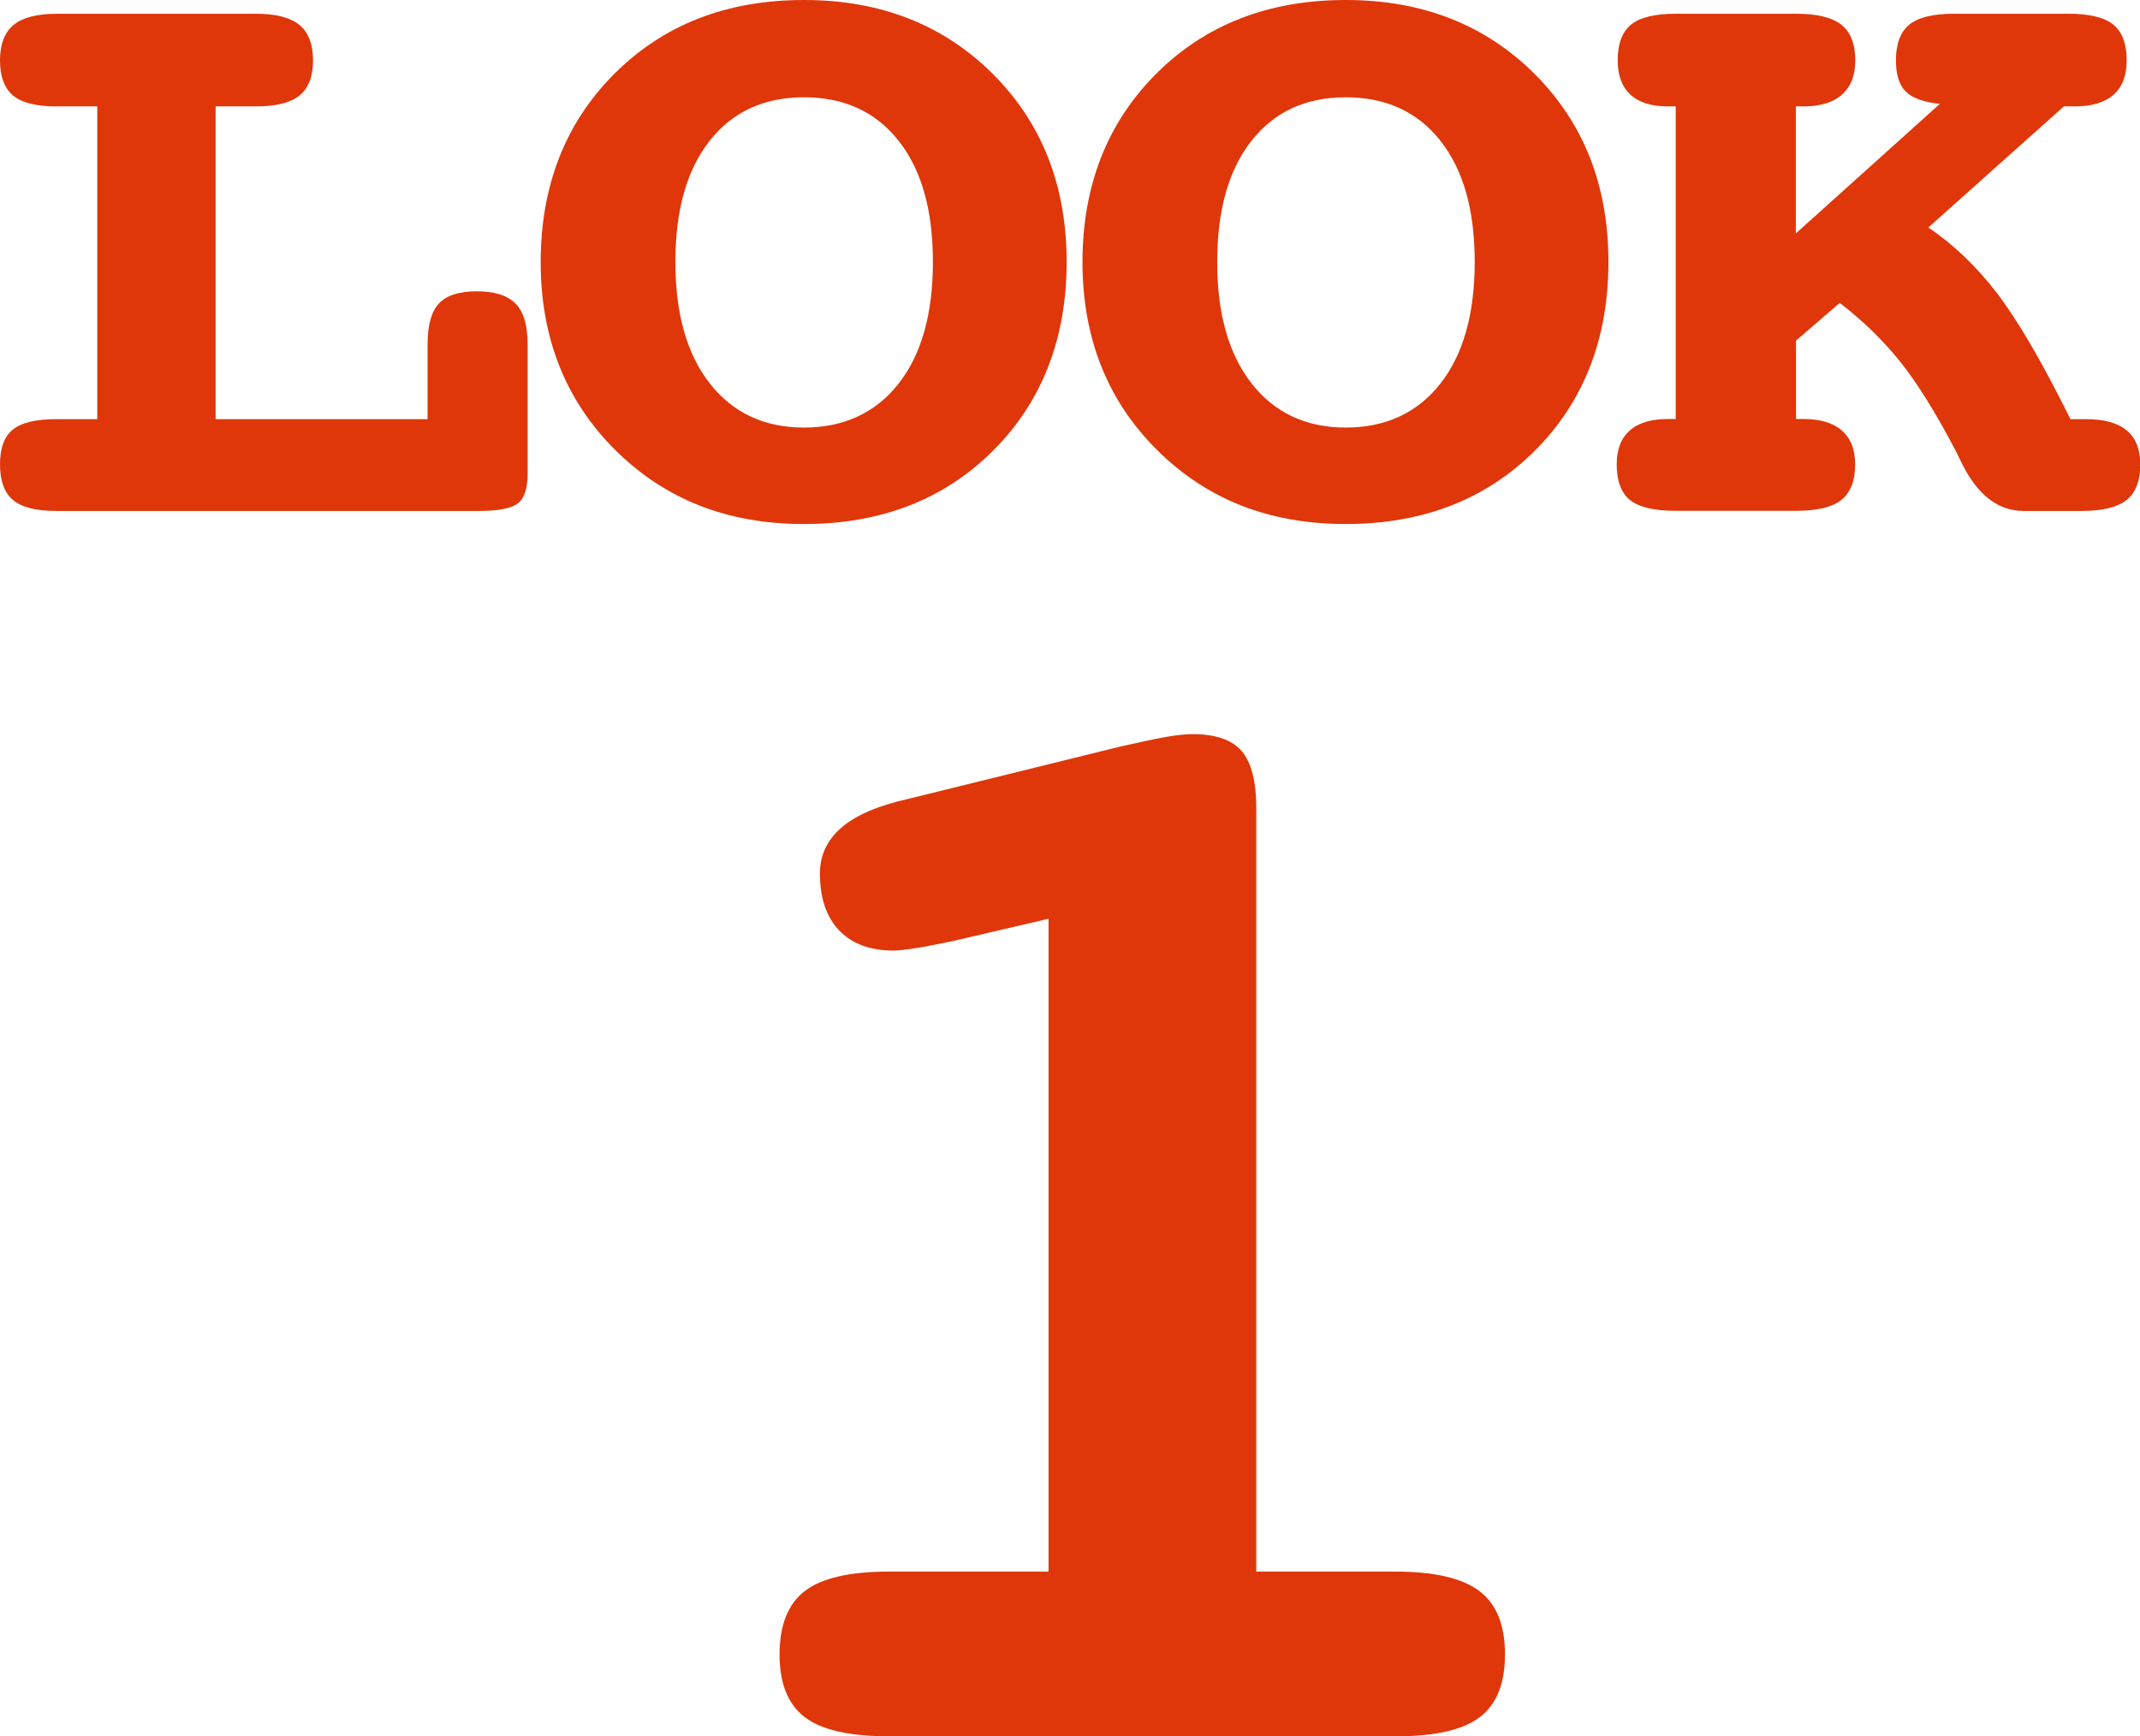
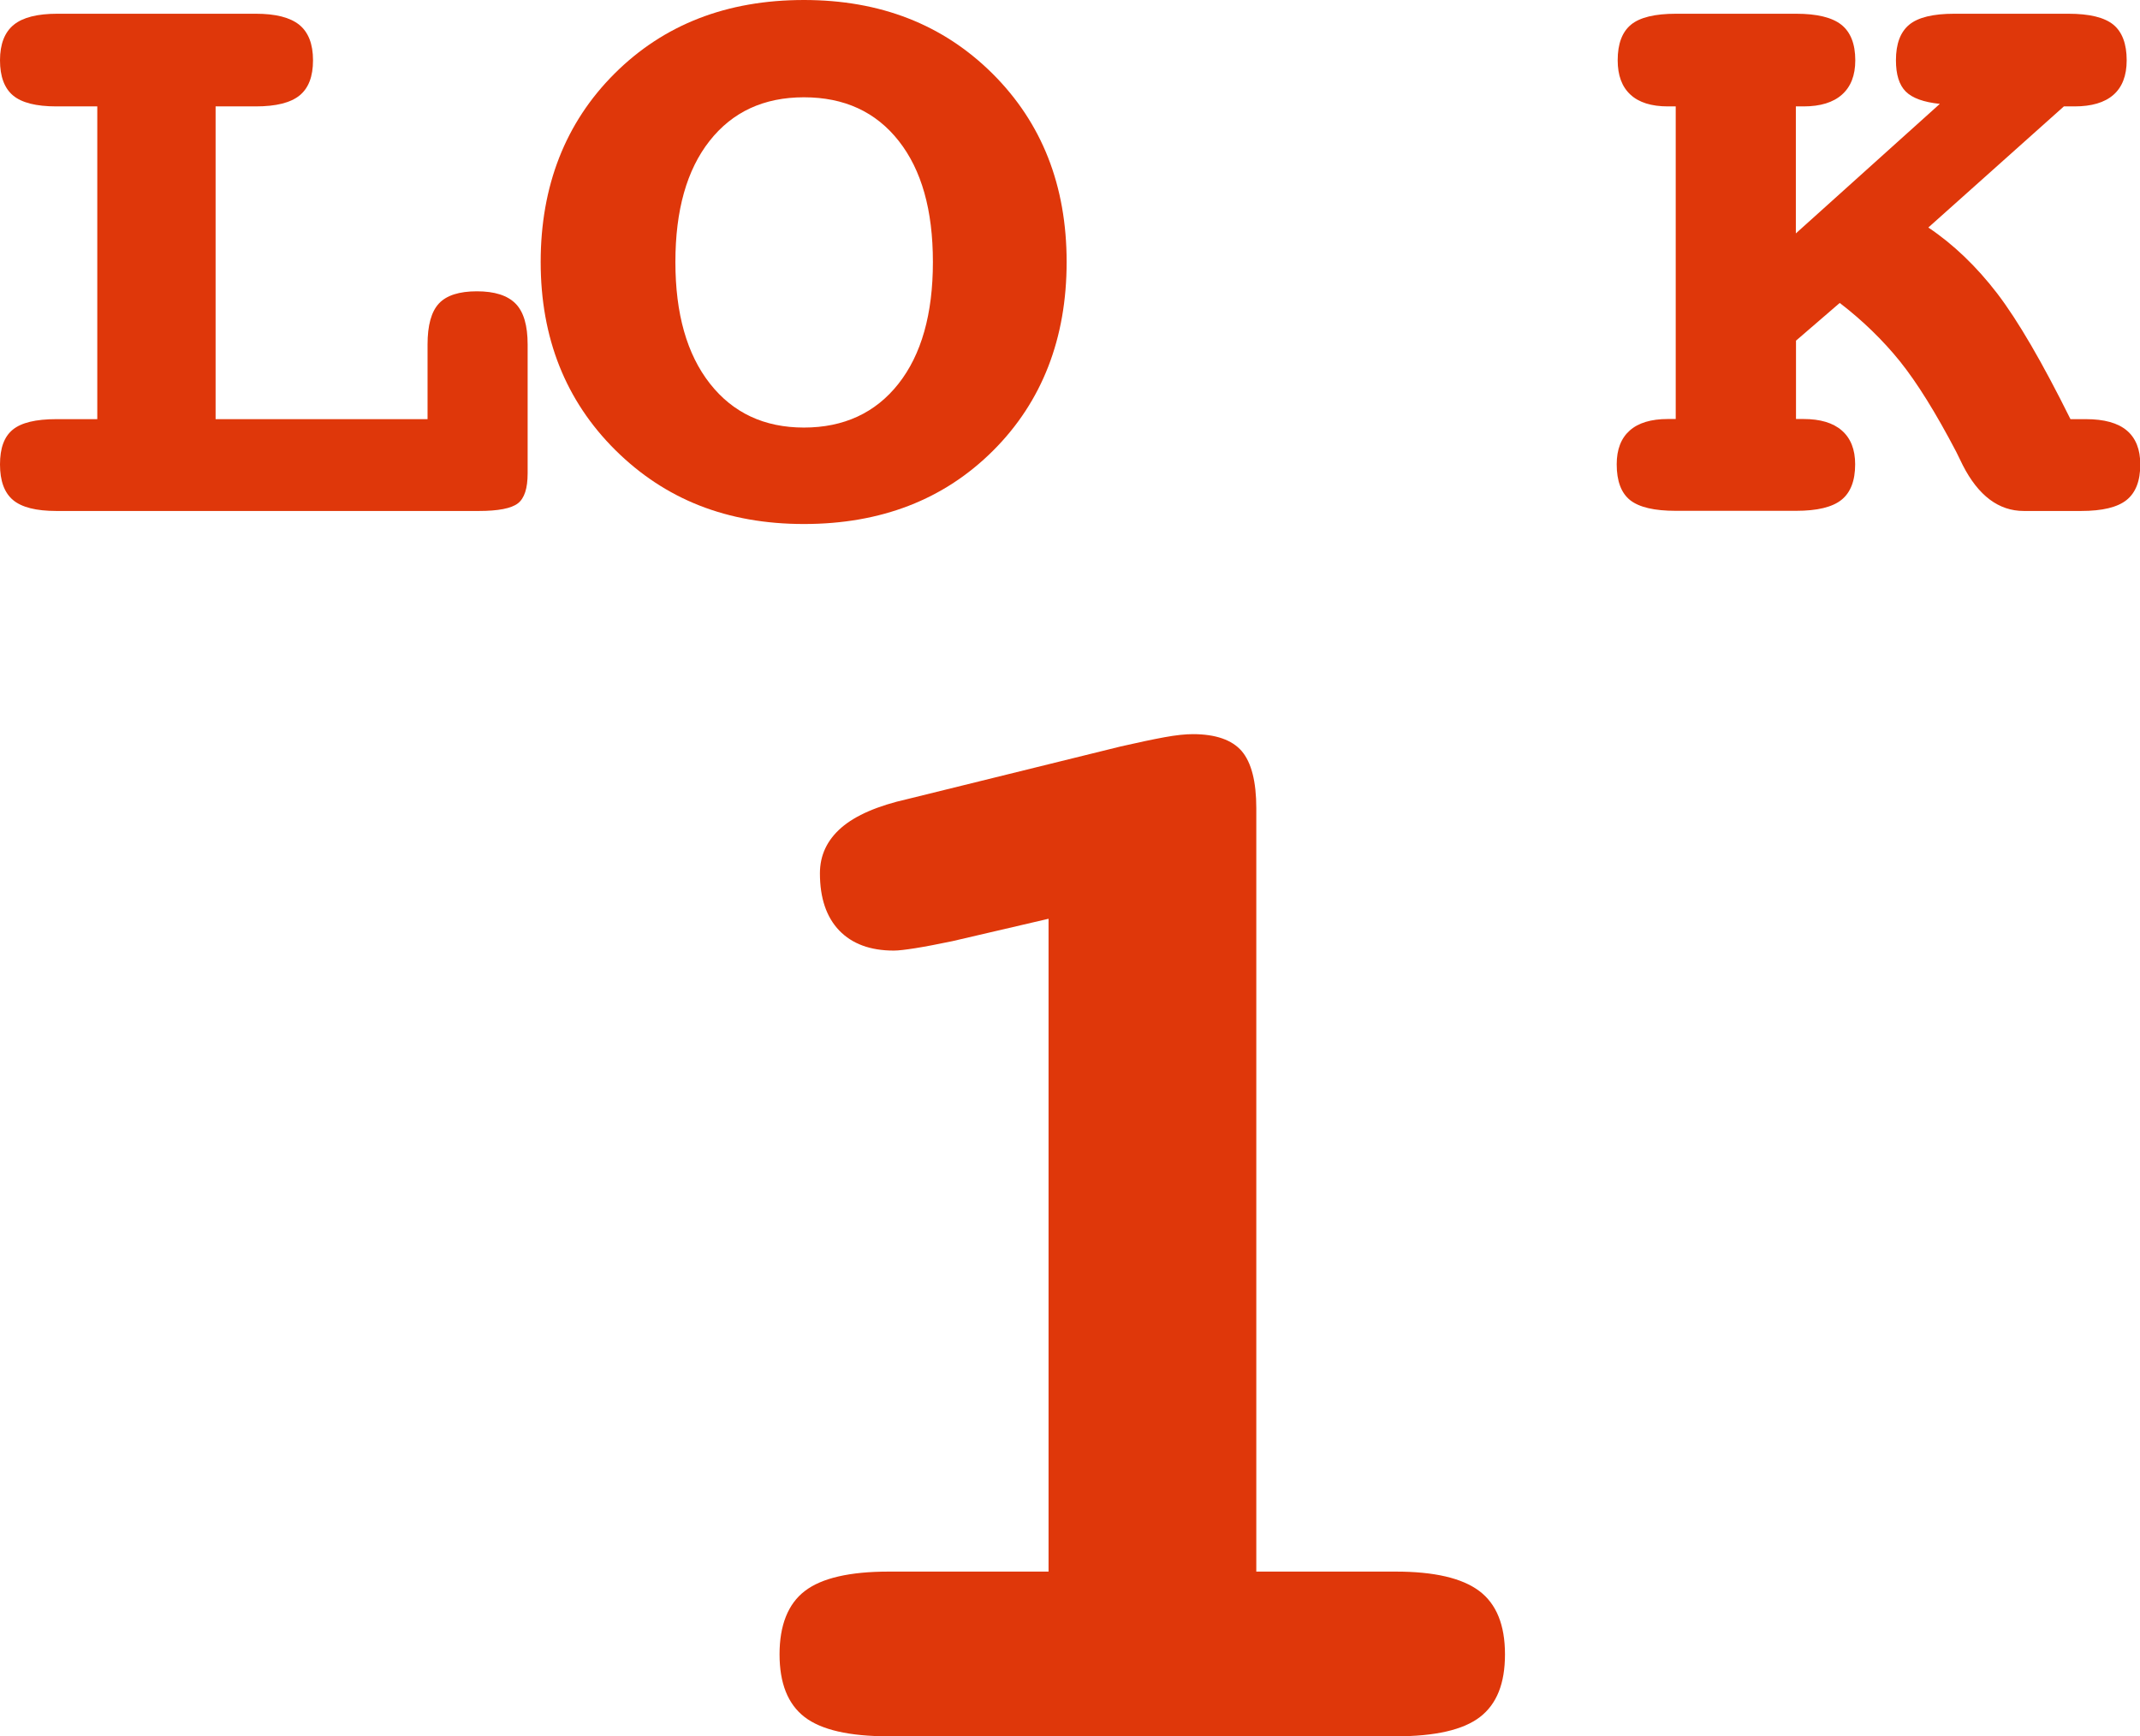
<svg xmlns="http://www.w3.org/2000/svg" id="_レイヤー_2" viewBox="0 0 152.66 123.86">
  <defs>
    <style>.cls-1{fill:#df370a;stroke-width:0px;}</style>
  </defs>
  <g id="_01">
    <path class="cls-1" d="m15.38,7.59v22.31h15.12v-5.32c0-1.38.27-2.35.81-2.93.54-.58,1.45-.87,2.71-.87s2.18.29,2.76.88c.58.59.86,1.56.86,2.92v9.18c0,1.08-.23,1.79-.7,2.15-.47.36-1.4.54-2.79.54H4.02c-1.44,0-2.47-.26-3.09-.78-.62-.52-.93-1.37-.93-2.54s.3-1.98.91-2.48c.61-.5,1.64-.75,3.11-.75h2.92V7.59h-2.92c-1.44,0-2.47-.26-3.09-.78-.62-.52-.93-1.36-.93-2.51s.33-2,.98-2.53c.65-.53,1.69-.79,3.11-.79h14.15c1.42,0,2.45.26,3.11.79.65.53.98,1.37.98,2.53s-.32,1.99-.96,2.51c-.64.52-1.68.78-3.12.78h-2.86Z" />
    <path class="cls-1" d="m57.35,0c5.45,0,9.93,1.75,13.46,5.26,3.52,3.51,5.28,7.98,5.28,13.43s-1.75,9.97-5.25,13.46c-3.5,3.49-8,5.23-13.49,5.23s-9.91-1.76-13.46-5.28c-3.54-3.52-5.32-7.99-5.32-13.41s1.76-9.94,5.27-13.44c3.51-3.5,8.01-5.25,13.5-5.25Zm0,6.94c-2.86,0-5.1,1.04-6.73,3.11-1.63,2.07-2.44,4.95-2.44,8.64s.82,6.58,2.46,8.67c1.64,2.09,3.88,3.14,6.71,3.14s5.1-1.04,6.74-3.12c1.64-2.08,2.46-4.98,2.46-8.69s-.81-6.57-2.44-8.64c-1.63-2.07-3.88-3.11-6.76-3.11Z" />
-     <path class="cls-1" d="m96,0c5.45,0,9.93,1.75,13.46,5.26,3.52,3.51,5.28,7.98,5.28,13.43s-1.75,9.97-5.25,13.46c-3.5,3.49-8,5.23-13.49,5.23s-9.91-1.76-13.46-5.28c-3.54-3.52-5.32-7.99-5.32-13.41s1.76-9.94,5.27-13.44c3.51-3.5,8.01-5.25,13.5-5.25Zm0,6.94c-2.86,0-5.1,1.04-6.73,3.11-1.63,2.07-2.44,4.95-2.44,8.64s.82,6.58,2.46,8.67c1.64,2.09,3.88,3.14,6.71,3.14s5.1-1.04,6.74-3.12c1.64-2.08,2.46-4.98,2.46-8.69s-.81-6.57-2.44-8.64c-1.63-2.07-3.88-3.11-6.76-3.11Z" />
    <path class="cls-1" d="m128.11,7.59v9.06l10.27-9.24c-1.15-.12-1.96-.41-2.43-.88-.47-.47-.7-1.21-.7-2.23,0-1.18.32-2.02.95-2.54.63-.52,1.7-.78,3.21-.78h8.14c1.51,0,2.57.26,3.21.78.63.52.95,1.37.95,2.54,0,1.1-.32,1.92-.95,2.47-.63.55-1.56.82-2.77.82h-.76l-9.67,8.64c1.79,1.2,3.43,2.77,4.92,4.71,1.48,1.94,3.22,4.93,5.22,8.96h1.1c1.31,0,2.28.27,2.92.81.64.54.96,1.35.96,2.42,0,1.18-.33,2.02-.98,2.54-.65.52-1.73.78-3.24.78h-4.09c-1.79,0-3.24-1.09-4.35-3.26-.2-.4-.35-.72-.47-.96-1.46-2.79-2.8-4.94-4.02-6.46-1.22-1.51-2.65-2.9-4.29-4.16l-3.12,2.69v5.59h.53c1.2,0,2.11.27,2.74.82.63.55.95,1.35.95,2.41,0,1.18-.33,2.02-.98,2.54-.65.52-1.73.78-3.24.78h-8.57c-1.53,0-2.61-.25-3.26-.76-.64-.51-.96-1.36-.96-2.56,0-1.06.31-1.86.93-2.41.62-.55,1.53-.82,2.72-.82h.56V7.59h-.56c-1.17,0-2.07-.28-2.67-.84-.61-.56-.91-1.38-.91-2.45,0-1.18.32-2.02.95-2.54.63-.52,1.7-.78,3.21-.78h8.57c1.48,0,2.56.26,3.22.78.66.52,1,1.37,1,2.54,0,1.08-.32,1.89-.95,2.45-.63.56-1.54.84-2.74.84h-.53Z" />
    <path class="cls-1" d="m89.64,112.11h9.93c2.74,0,4.72.46,5.95,1.38,1.23.92,1.84,2.43,1.84,4.52s-.59,3.55-1.78,4.47c-1.19.92-3.19,1.38-6.01,1.38h-36.17c-2.82,0-4.82-.46-6.01-1.38-1.19-.92-1.78-2.41-1.78-4.47s.6-3.6,1.81-4.52c1.2-.92,3.2-1.38,5.98-1.38h11.4v-46.57l-6.87,1.6c-1.06.22-1.94.39-2.64.5-.7.11-1.21.17-1.53.17-1.68,0-2.97-.48-3.89-1.43-.92-.96-1.38-2.32-1.38-4.08,0-1.29.51-2.37,1.53-3.26,1.02-.88,2.59-1.56,4.72-2.04l15.2-3.75c1.27-.29,2.31-.51,3.13-.66.82-.15,1.49-.22,2.02-.22,1.63,0,2.8.41,3.49,1.21.69.81,1.04,2.17,1.04,4.08v54.46Z" />
  </g>
</svg>